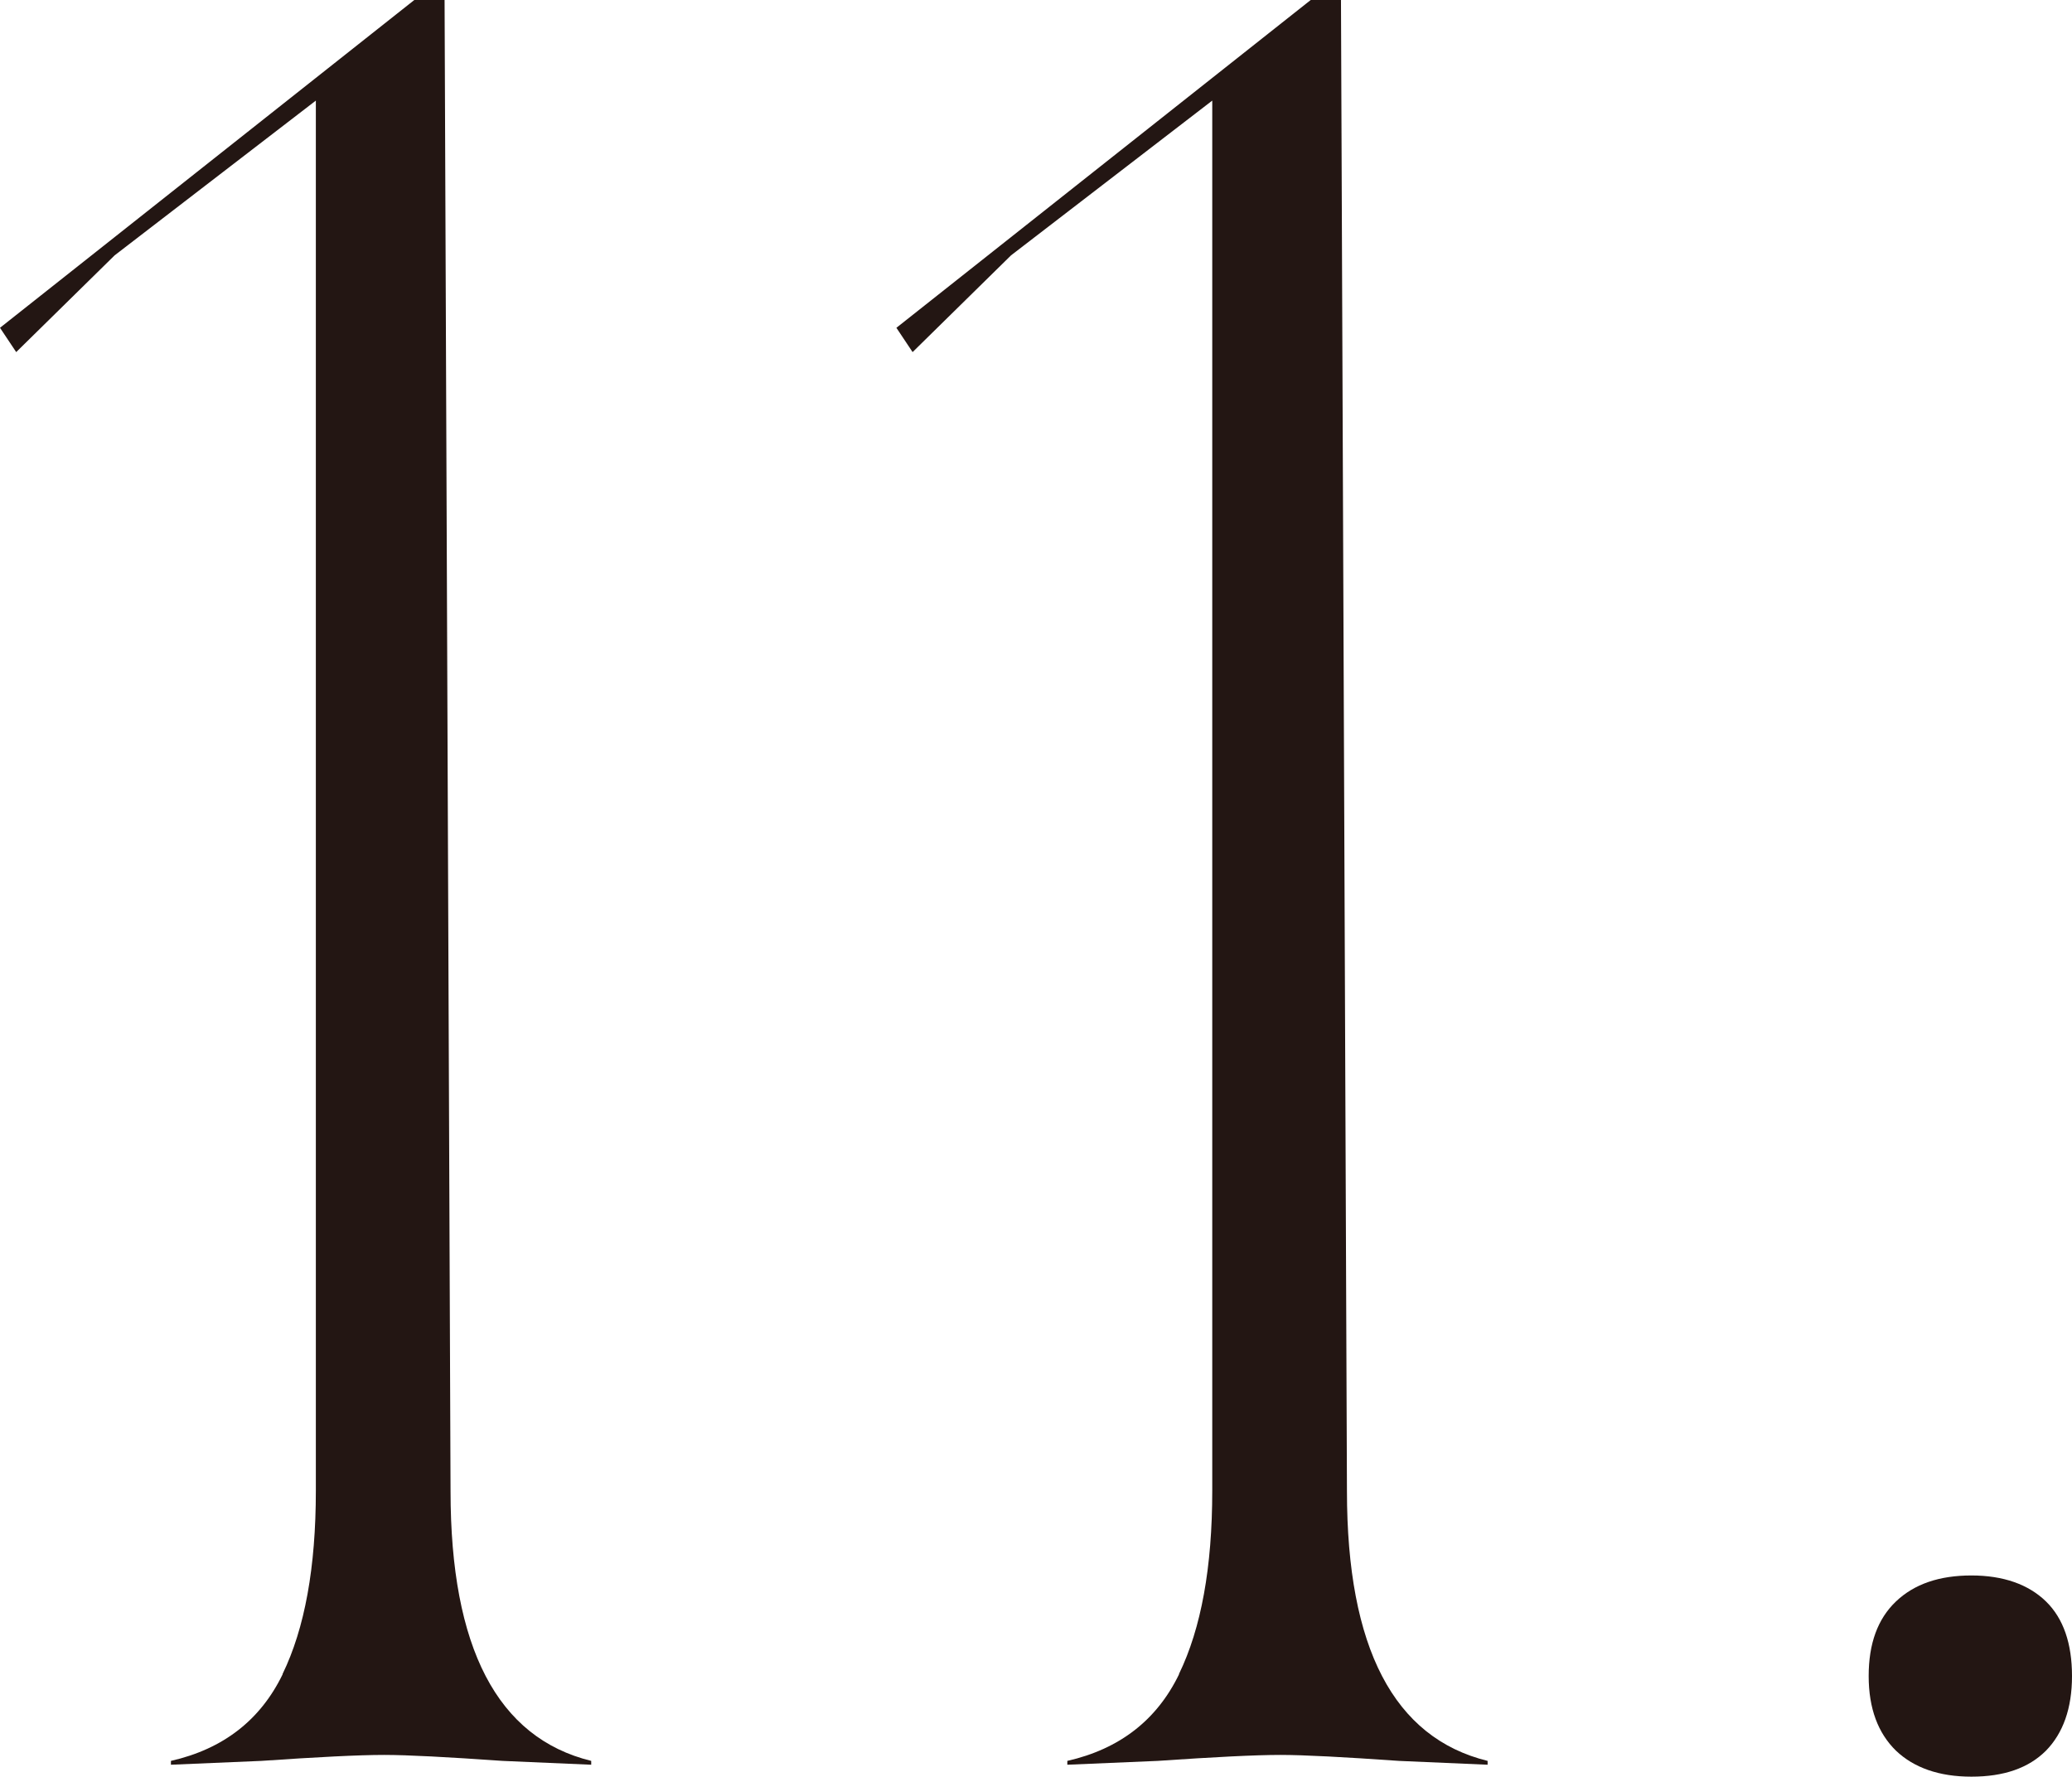
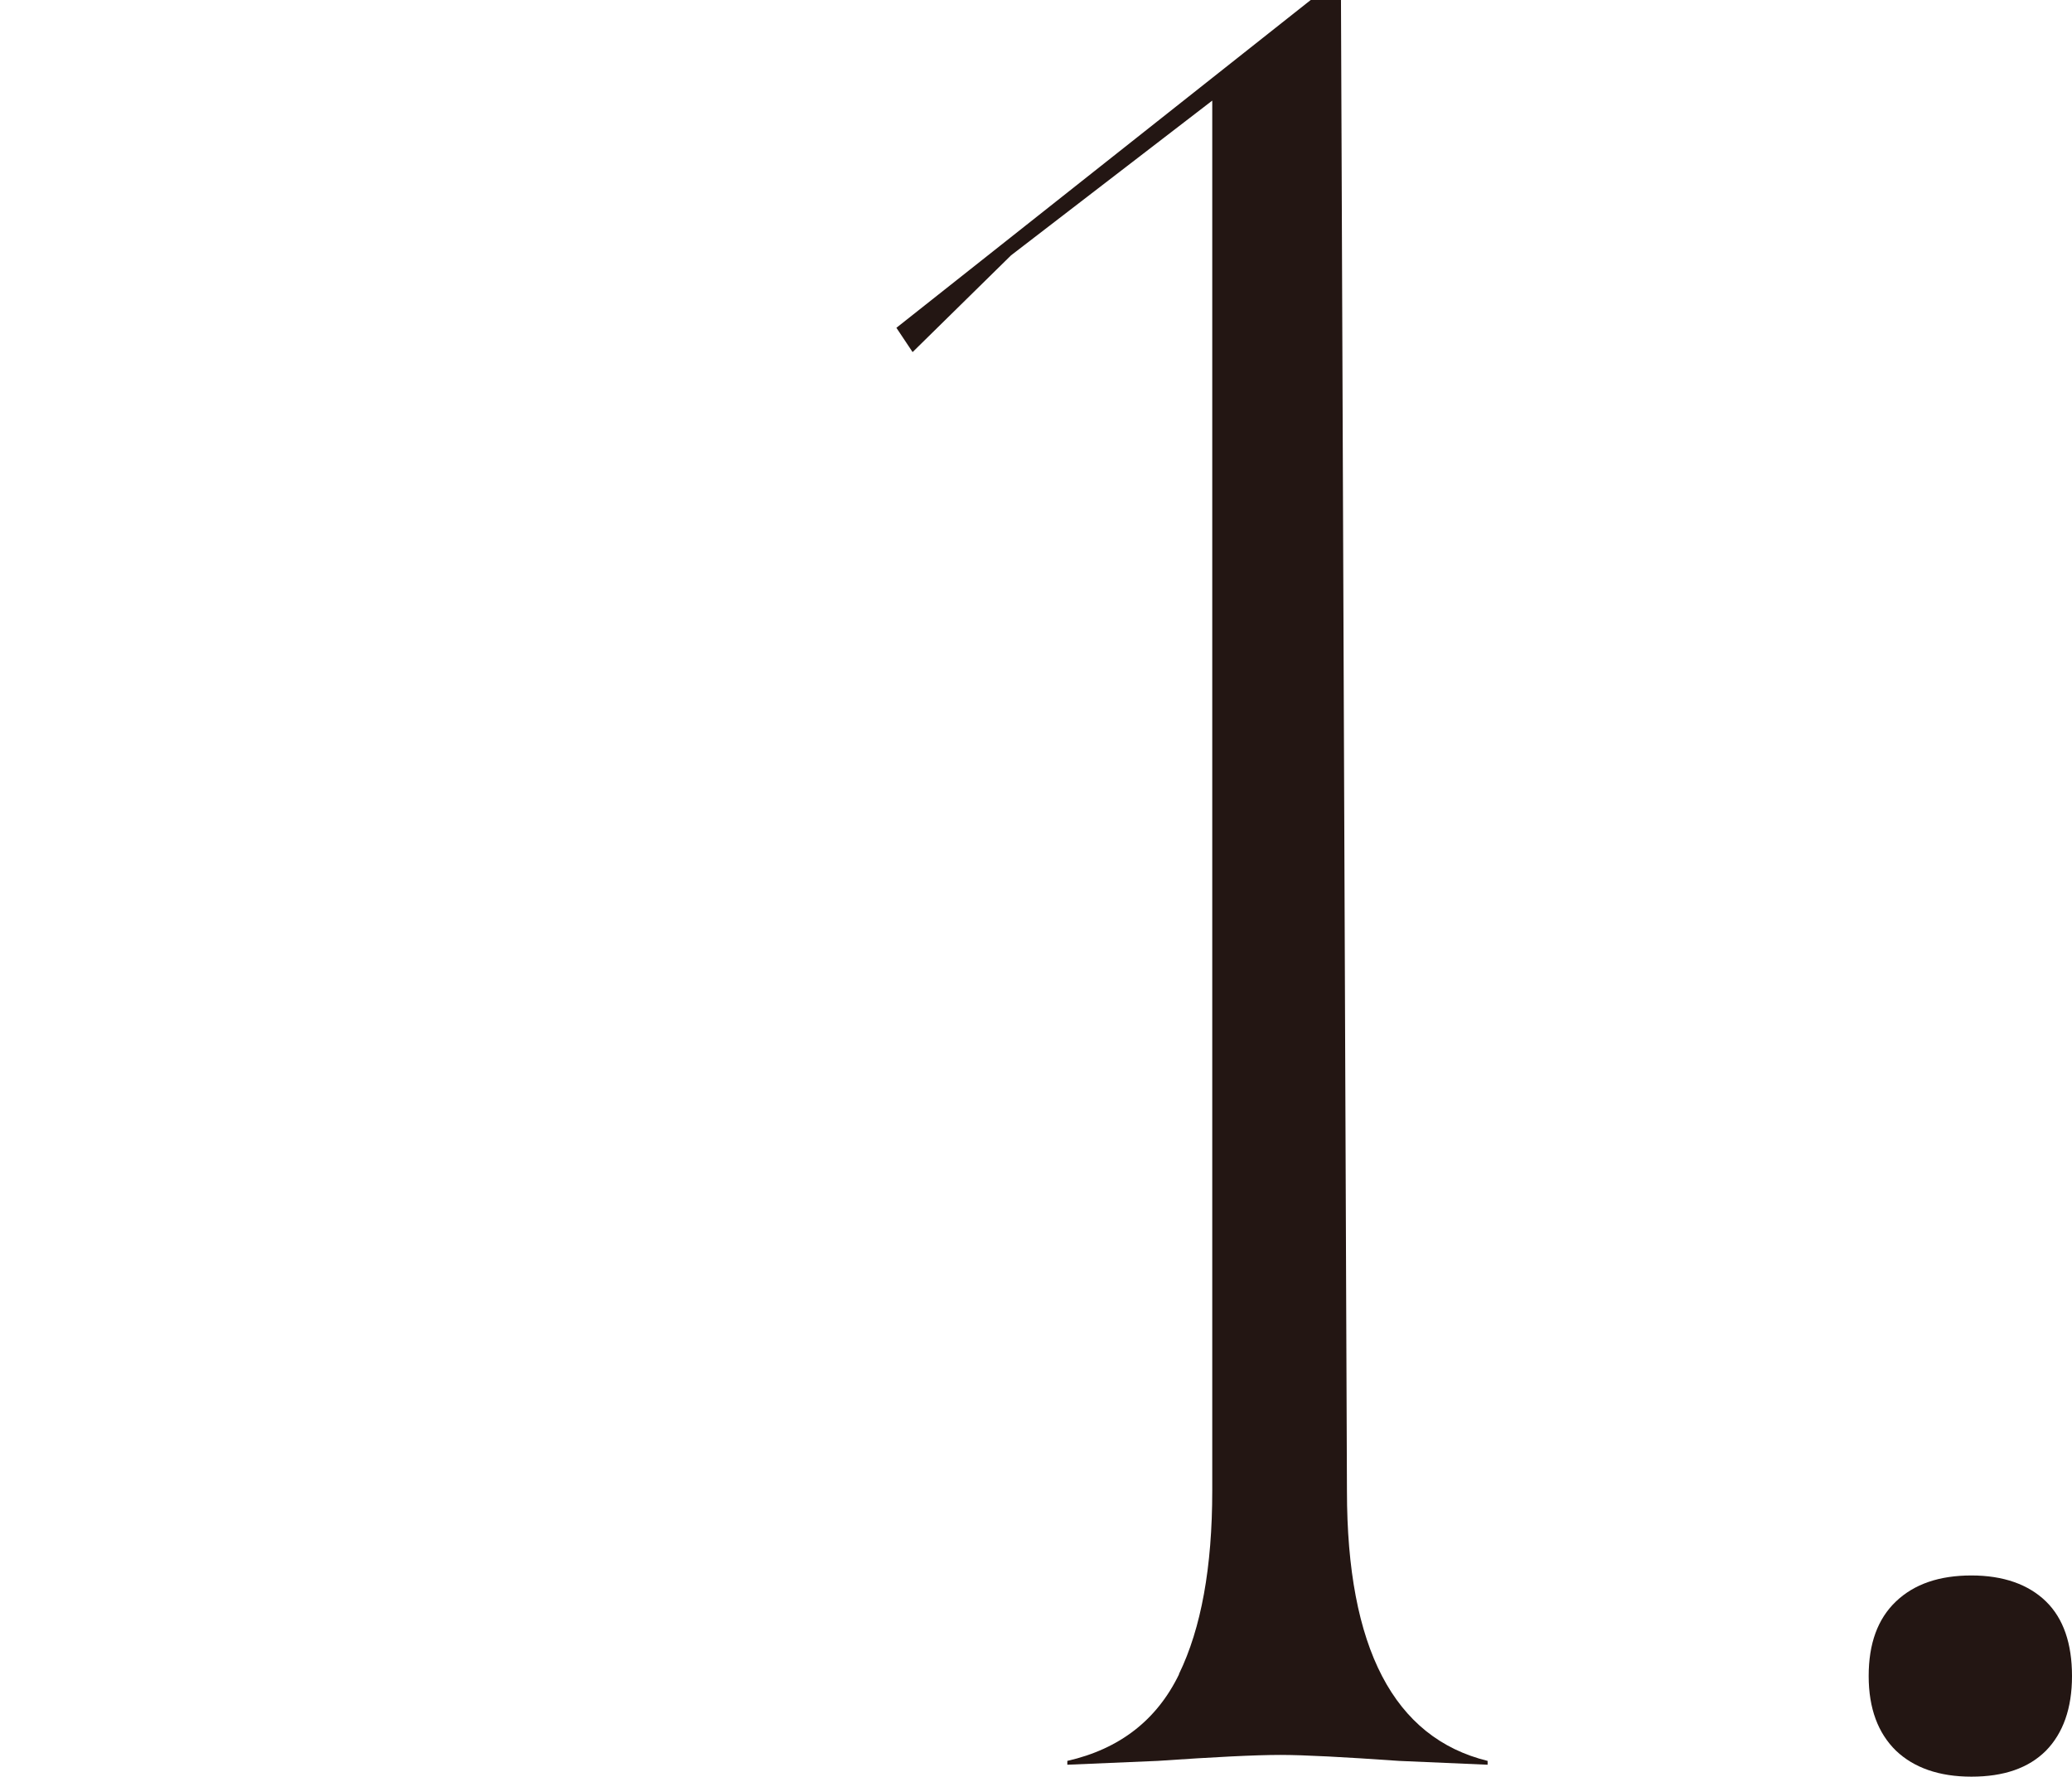
<svg xmlns="http://www.w3.org/2000/svg" id="_レイヤー_1" data-name="レイヤー 1" viewBox="0 0 48.61 41.68">
  <defs>
    <style>
      .cls-1 {
        fill: #231613;
      }
    </style>
  </defs>
-   <path class="cls-1" d="M6.63,39.27c.52-1.07.78-2.5.78-4.3V2.36l-4.72,3.63L.38,8.26l-.38-.57L9.72,0h.71l.14,34.98c0,3.68,1.1,5.79,3.3,6.33v.09l-2.08-.09c-1.29-.09-2.22-.14-2.78-.14-.6,0-1.56.05-2.88.14l-2.12.09v-.09c1.23-.28,2.1-.96,2.62-2.03Z" />
  <path class="cls-1" d="M27.66,39.27c.52-1.07.78-2.5.78-4.3V2.36l-4.72,3.63-2.31,2.27-.38-.57L30.75,0h.71l.14,34.98c0,3.68,1.1,5.79,3.3,6.33v.09l-2.08-.09c-1.29-.09-2.22-.14-2.78-.14-.6,0-1.56.05-2.88.14l-2.12.09v-.09c1.23-.28,2.1-.96,2.62-2.03Z" />
  <path class="cls-1" d="M44.48,41.07c-.42-.41-.64-.99-.64-1.75s.21-1.34.64-1.75,1.02-.61,1.77-.61,1.34.21,1.75.61.61.99.61,1.75-.21,1.34-.61,1.75c-.41.41-.99.61-1.75.61s-1.35-.21-1.77-.61Z" />
</svg>